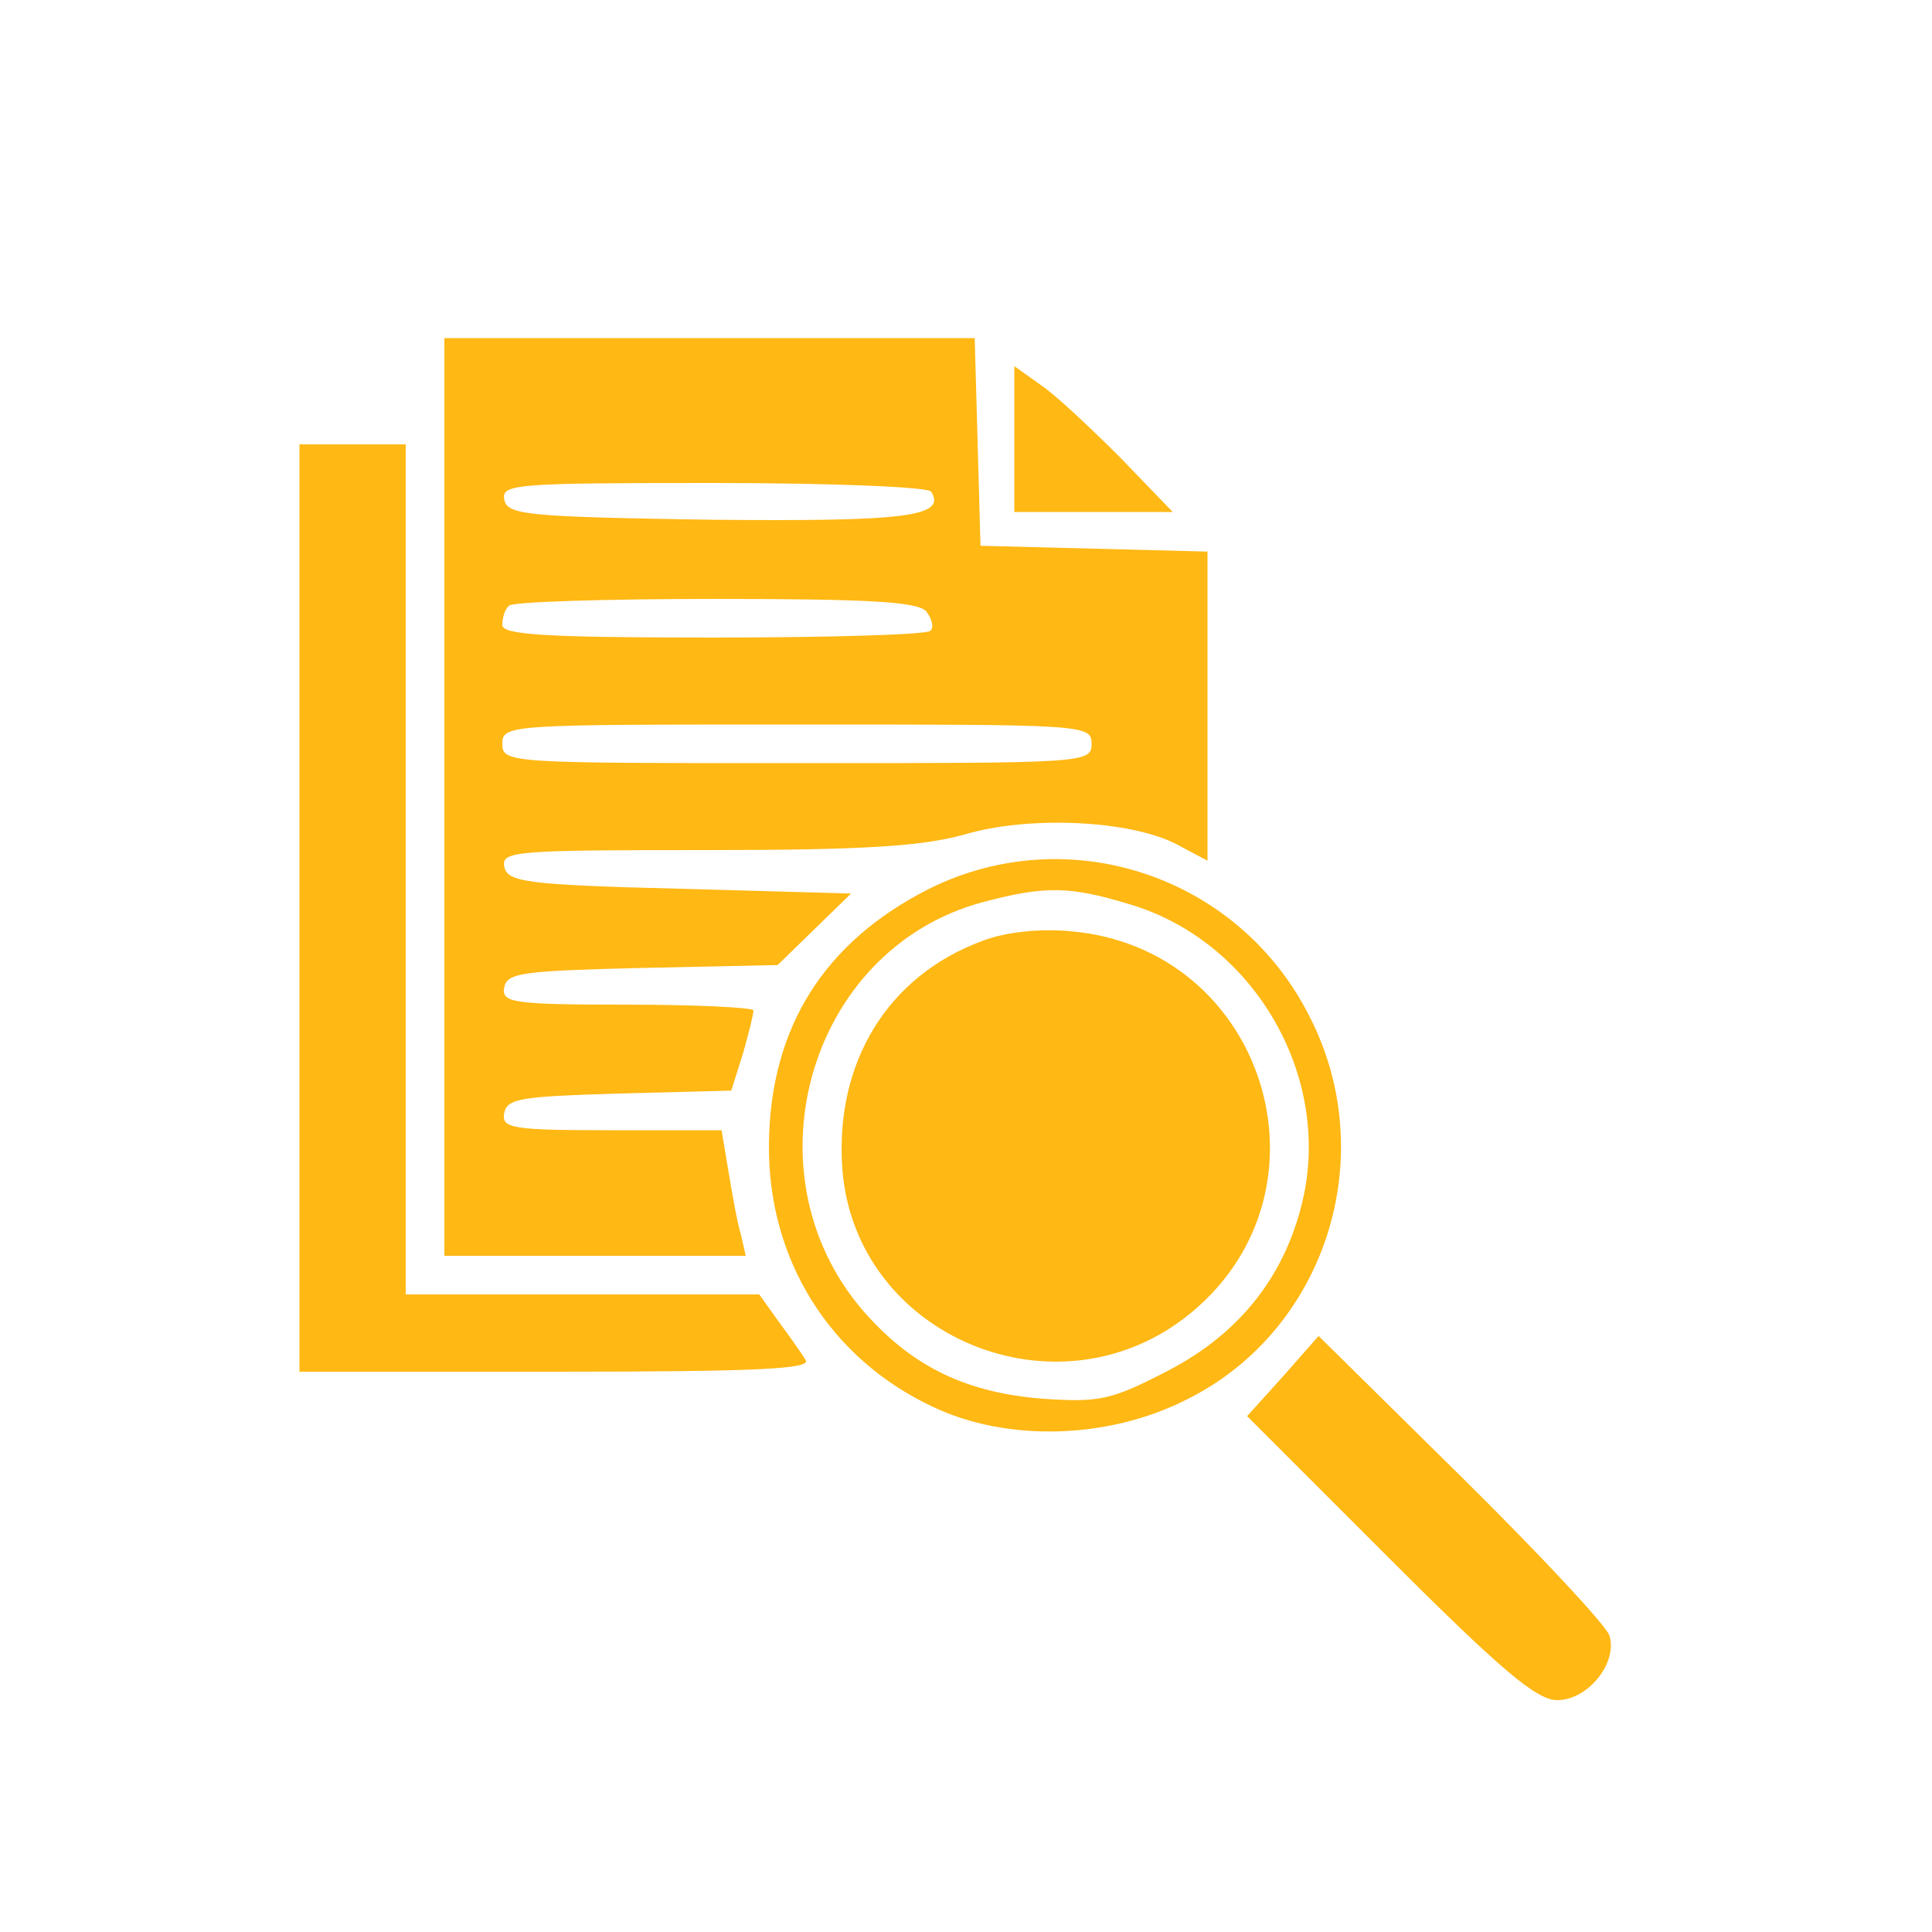
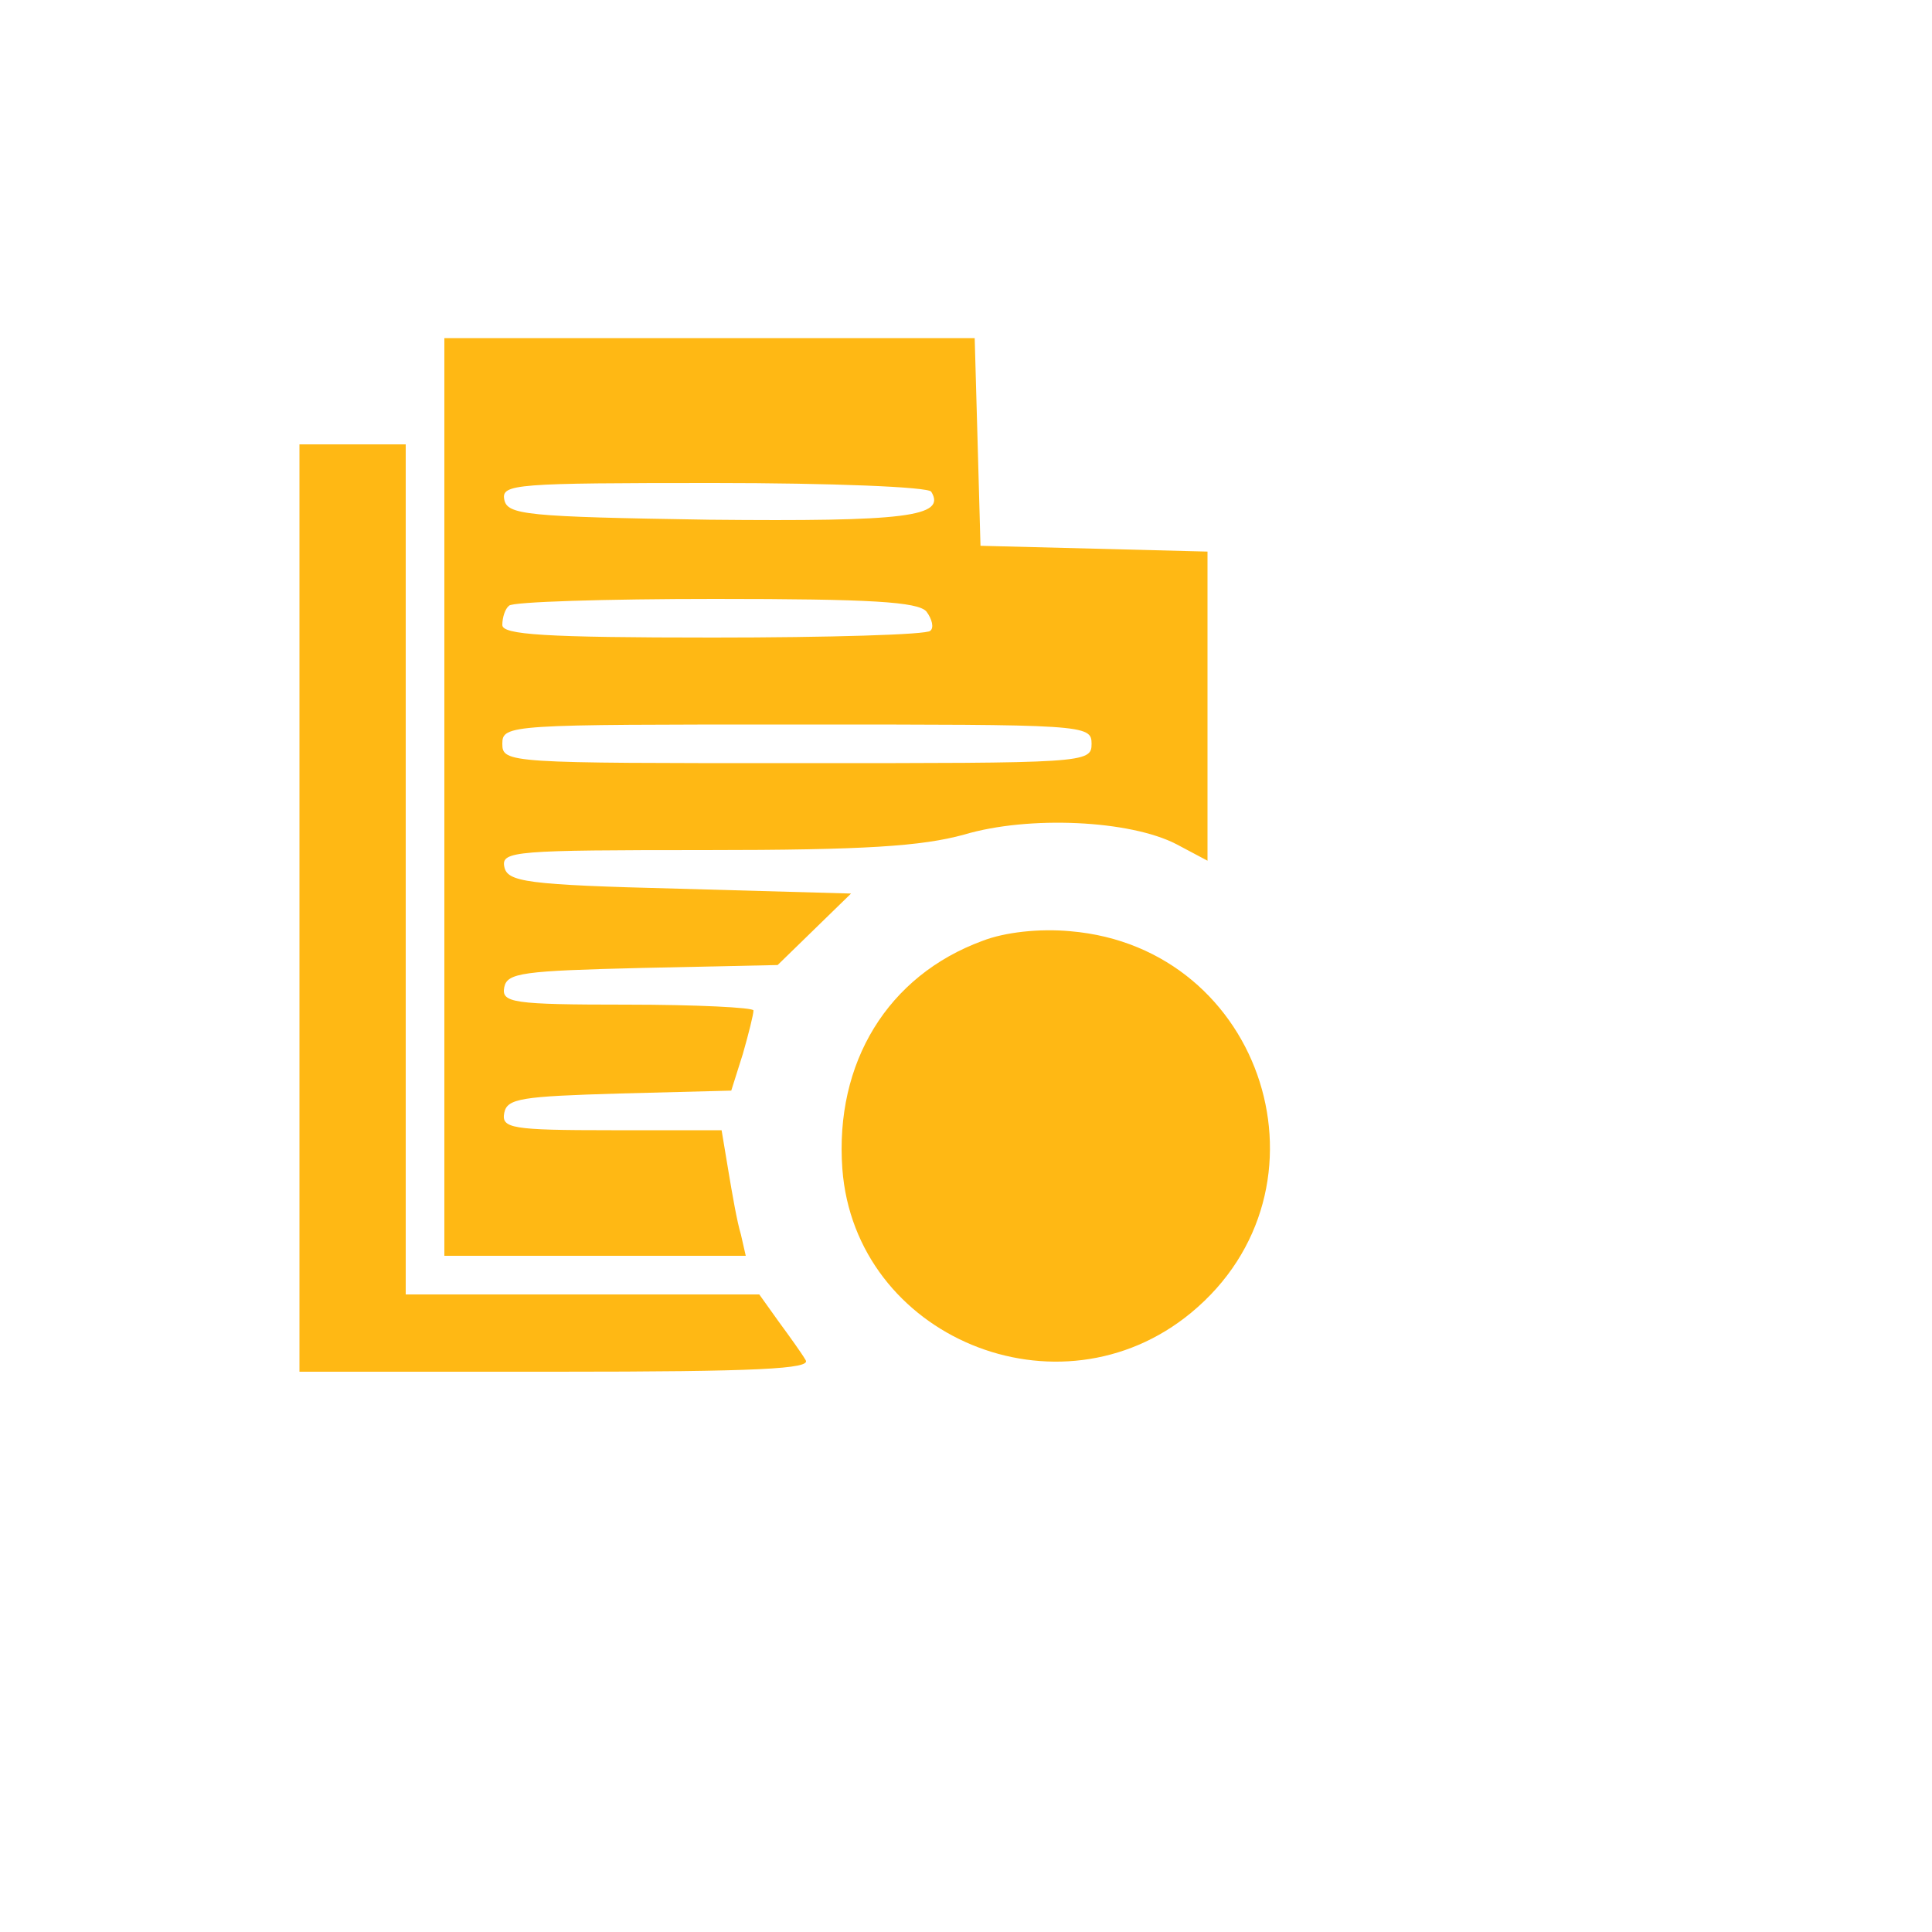
<svg xmlns="http://www.w3.org/2000/svg" version="1.0" width="200pt" height="200pt" viewBox="0 0 200 200" preserveAspectRatio="xMidYMid meet">
  <g transform="translate(0,200) scale(0.1,-0.1)" fill="#ffb814" stroke="none">
    <path d="M460 1175 l0 -475 156 0 156 0 -5 22 c-4 13 -9 42 -13 66 l-7 42 -114 0 c-104 0 -114 2 -111 18 3 15 18 17 119 20 l116 3 12 38 c6 21 11 41 11 45 0 3 -59 6 -131 6 -119 0 -130 2 -127 18 3 15 19 17 143 20 l140 3 38 37 38 37 -178 5 c-159 4 -178 7 -181 23 -3 16 12 17 208 17 166 0 224 4 268 16 67 20 172 15 220 -10 l32 -17 0 160 0 160 -117 3 -118 3 -3 108 -3 107 -274 0 -275 0 0 -475z m504 316 c16 -26 -27 -31 -230 -29 -190 3 -209 5 -212 21 -3 16 12 17 217 17 121 0 222 -4 225 -9z m-5 -124 c6 -8 8 -17 4 -20 -3 -4 -105 -7 -225 -7 -175 0 -218 3 -218 13 0 8 3 17 7 20 3 4 100 7 213 7 162 0 210 -3 219 -13z m171 -137 c0 -20 -7 -20 -305 -20 -298 0 -305 0 -305 20 0 20 7 20 305 20 298 0 305 0 305 -20z" />
-     <path d="M1050 1546 l0 -76 82 0 82 0 -54 56 c-30 30 -67 65 -82 75 l-28 20 0 -75z" />
    <path d="M310 1060 l0 -480 266 0 c209 0 264 3 258 12 -4 7 -17 25 -28 40 l-20 28 -183 0 -183 0 0 440 0 440 -55 0 -55 0 0 -480z" />
-     <path d="M962 1080 c-109 -55 -165 -144 -166 -265 -1 -119 63 -221 169 -271 77 -37 182 -34 263 7 144 71 202 251 128 396 -73 146 -249 205 -394 133z m207 -16 c126 -37 207 -172 181 -300 -17 -81 -64 -143 -141 -183 -58 -30 -70 -33 -129 -29 -78 6 -133 32 -182 86 -129 142 -63 379 119 428 64 17 90 17 152 -2z" />
    <path d="M1017 1026 c-98 -36 -153 -126 -145 -236 13 -174 224 -262 361 -149 155 128 76 378 -125 395 -32 3 -68 -1 -91 -10z" />
-     <path d="M1328 575 l-37 -41 147 -147 c117 -117 153 -147 174 -147 32 0 63 39 54 67 -3 10 -72 84 -153 164 l-148 146 -37 -42z" />
  </g>
</svg>